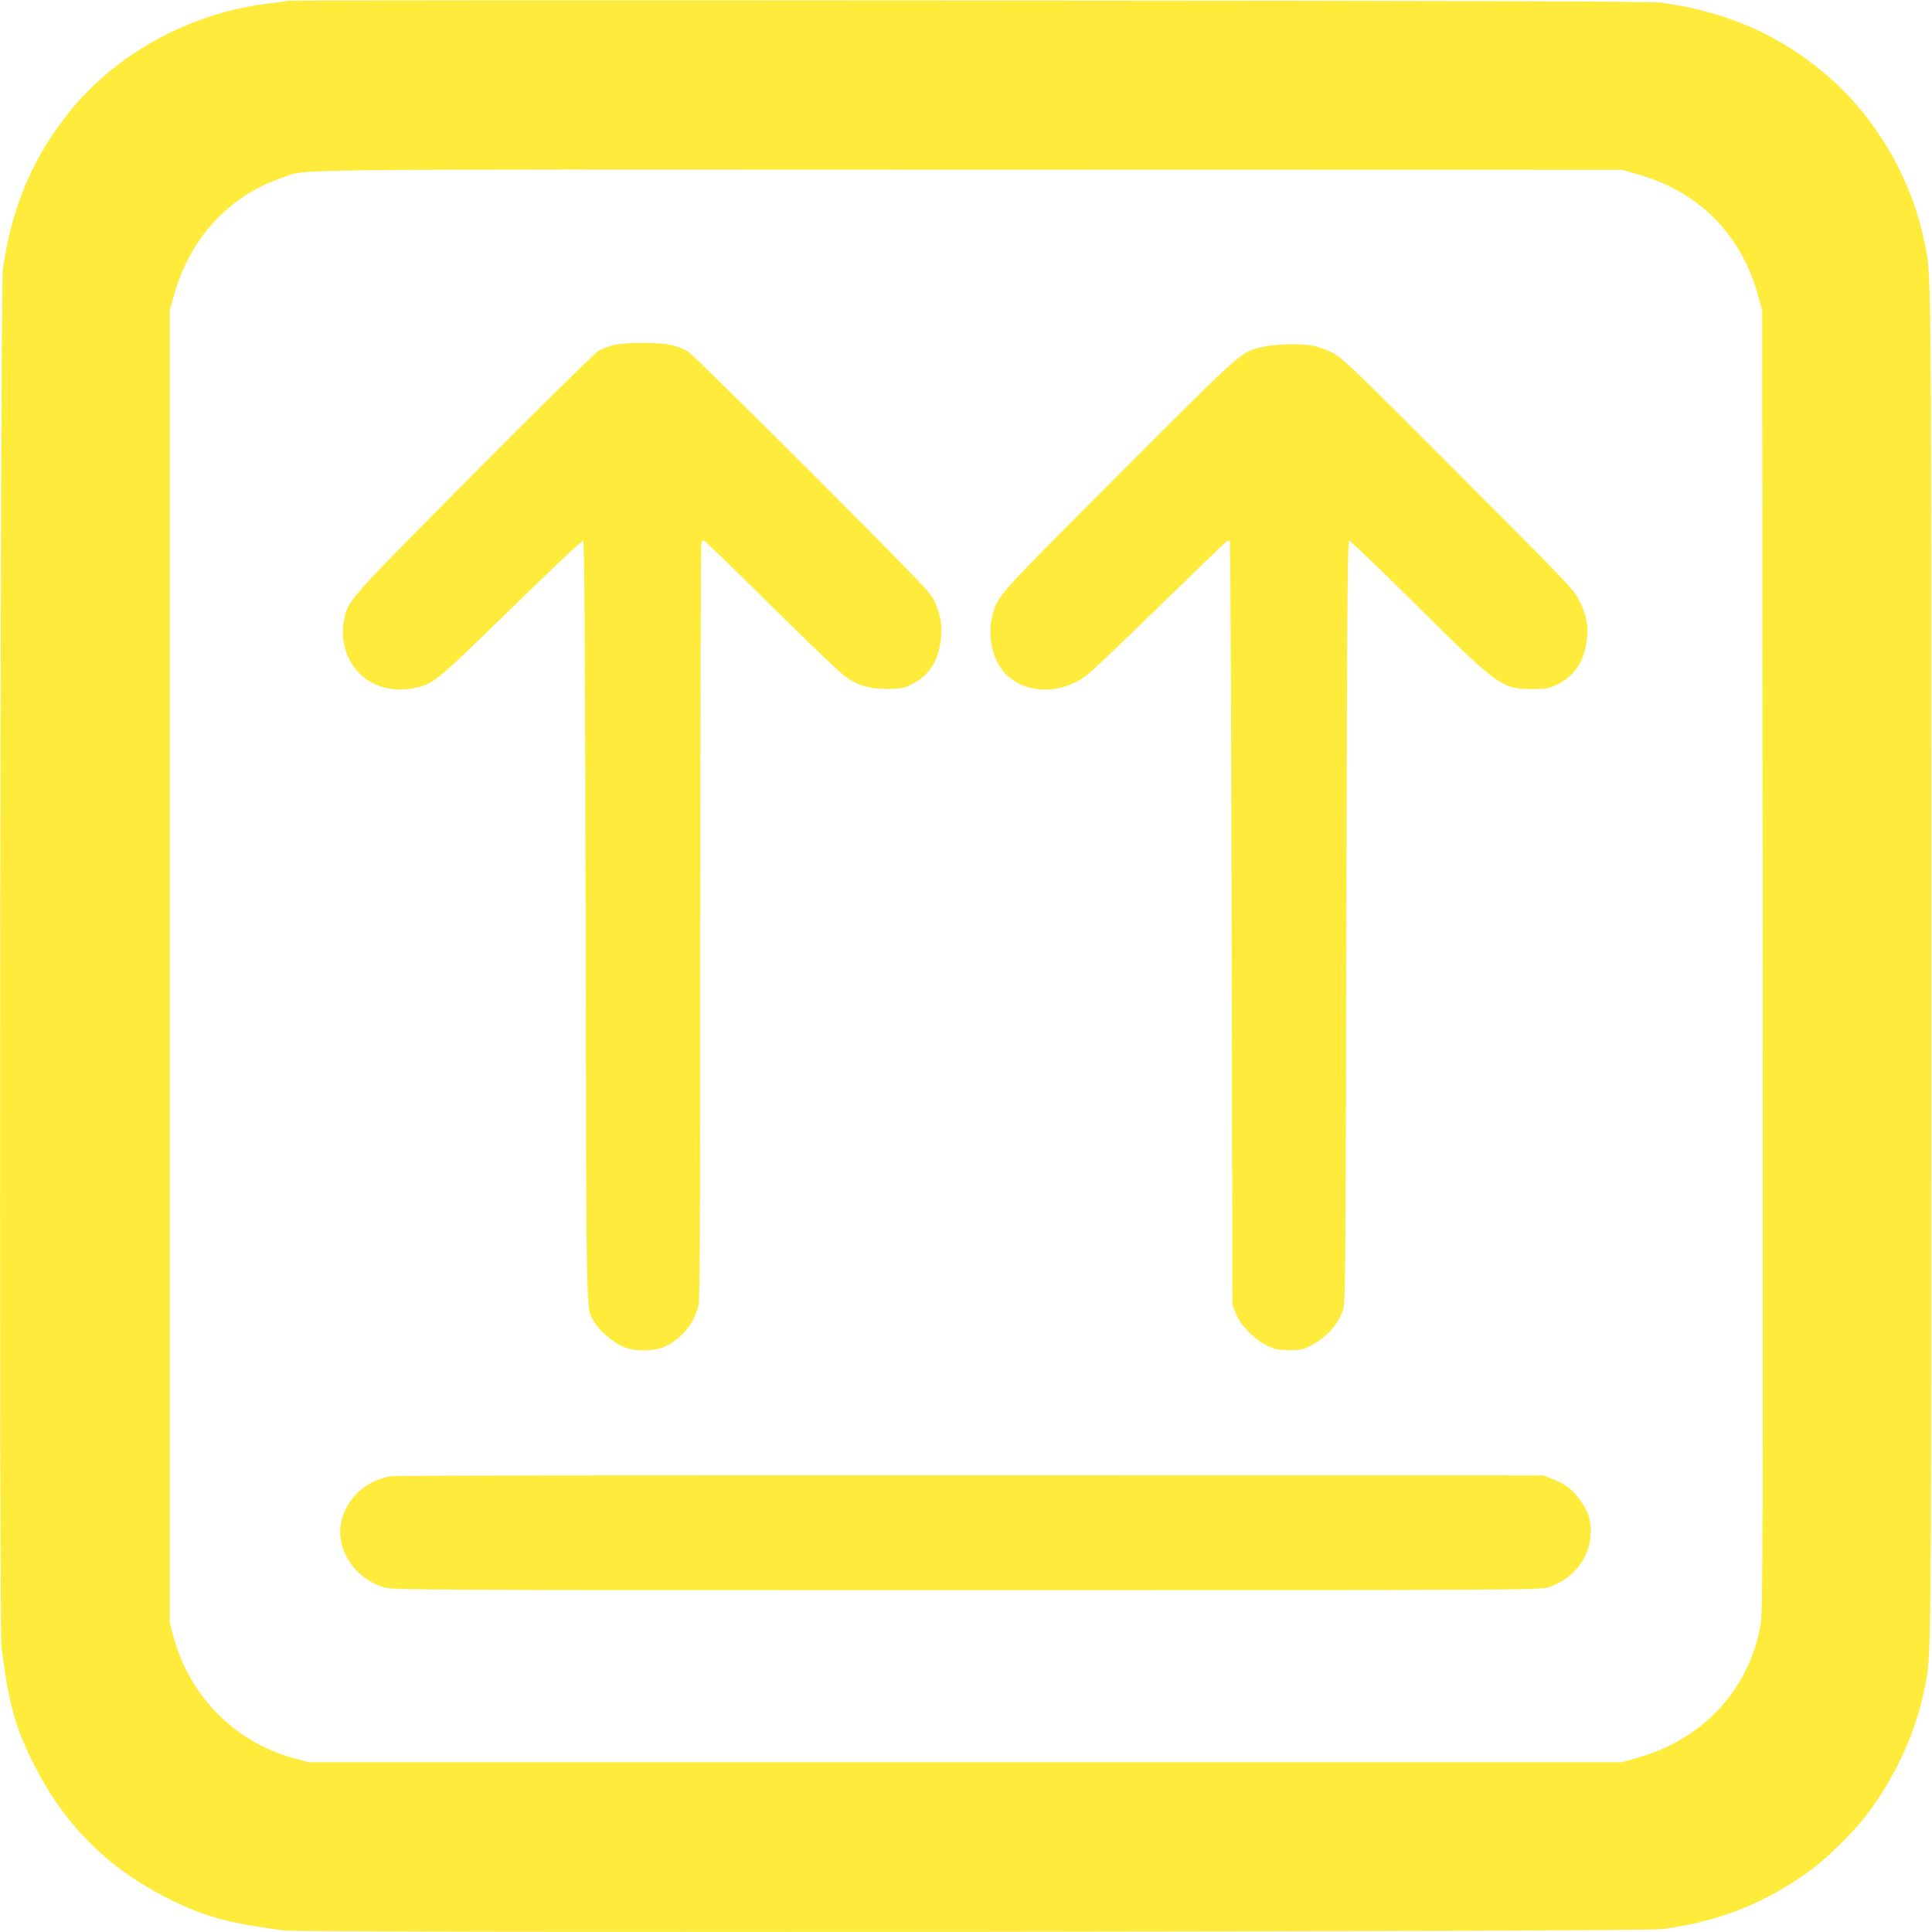
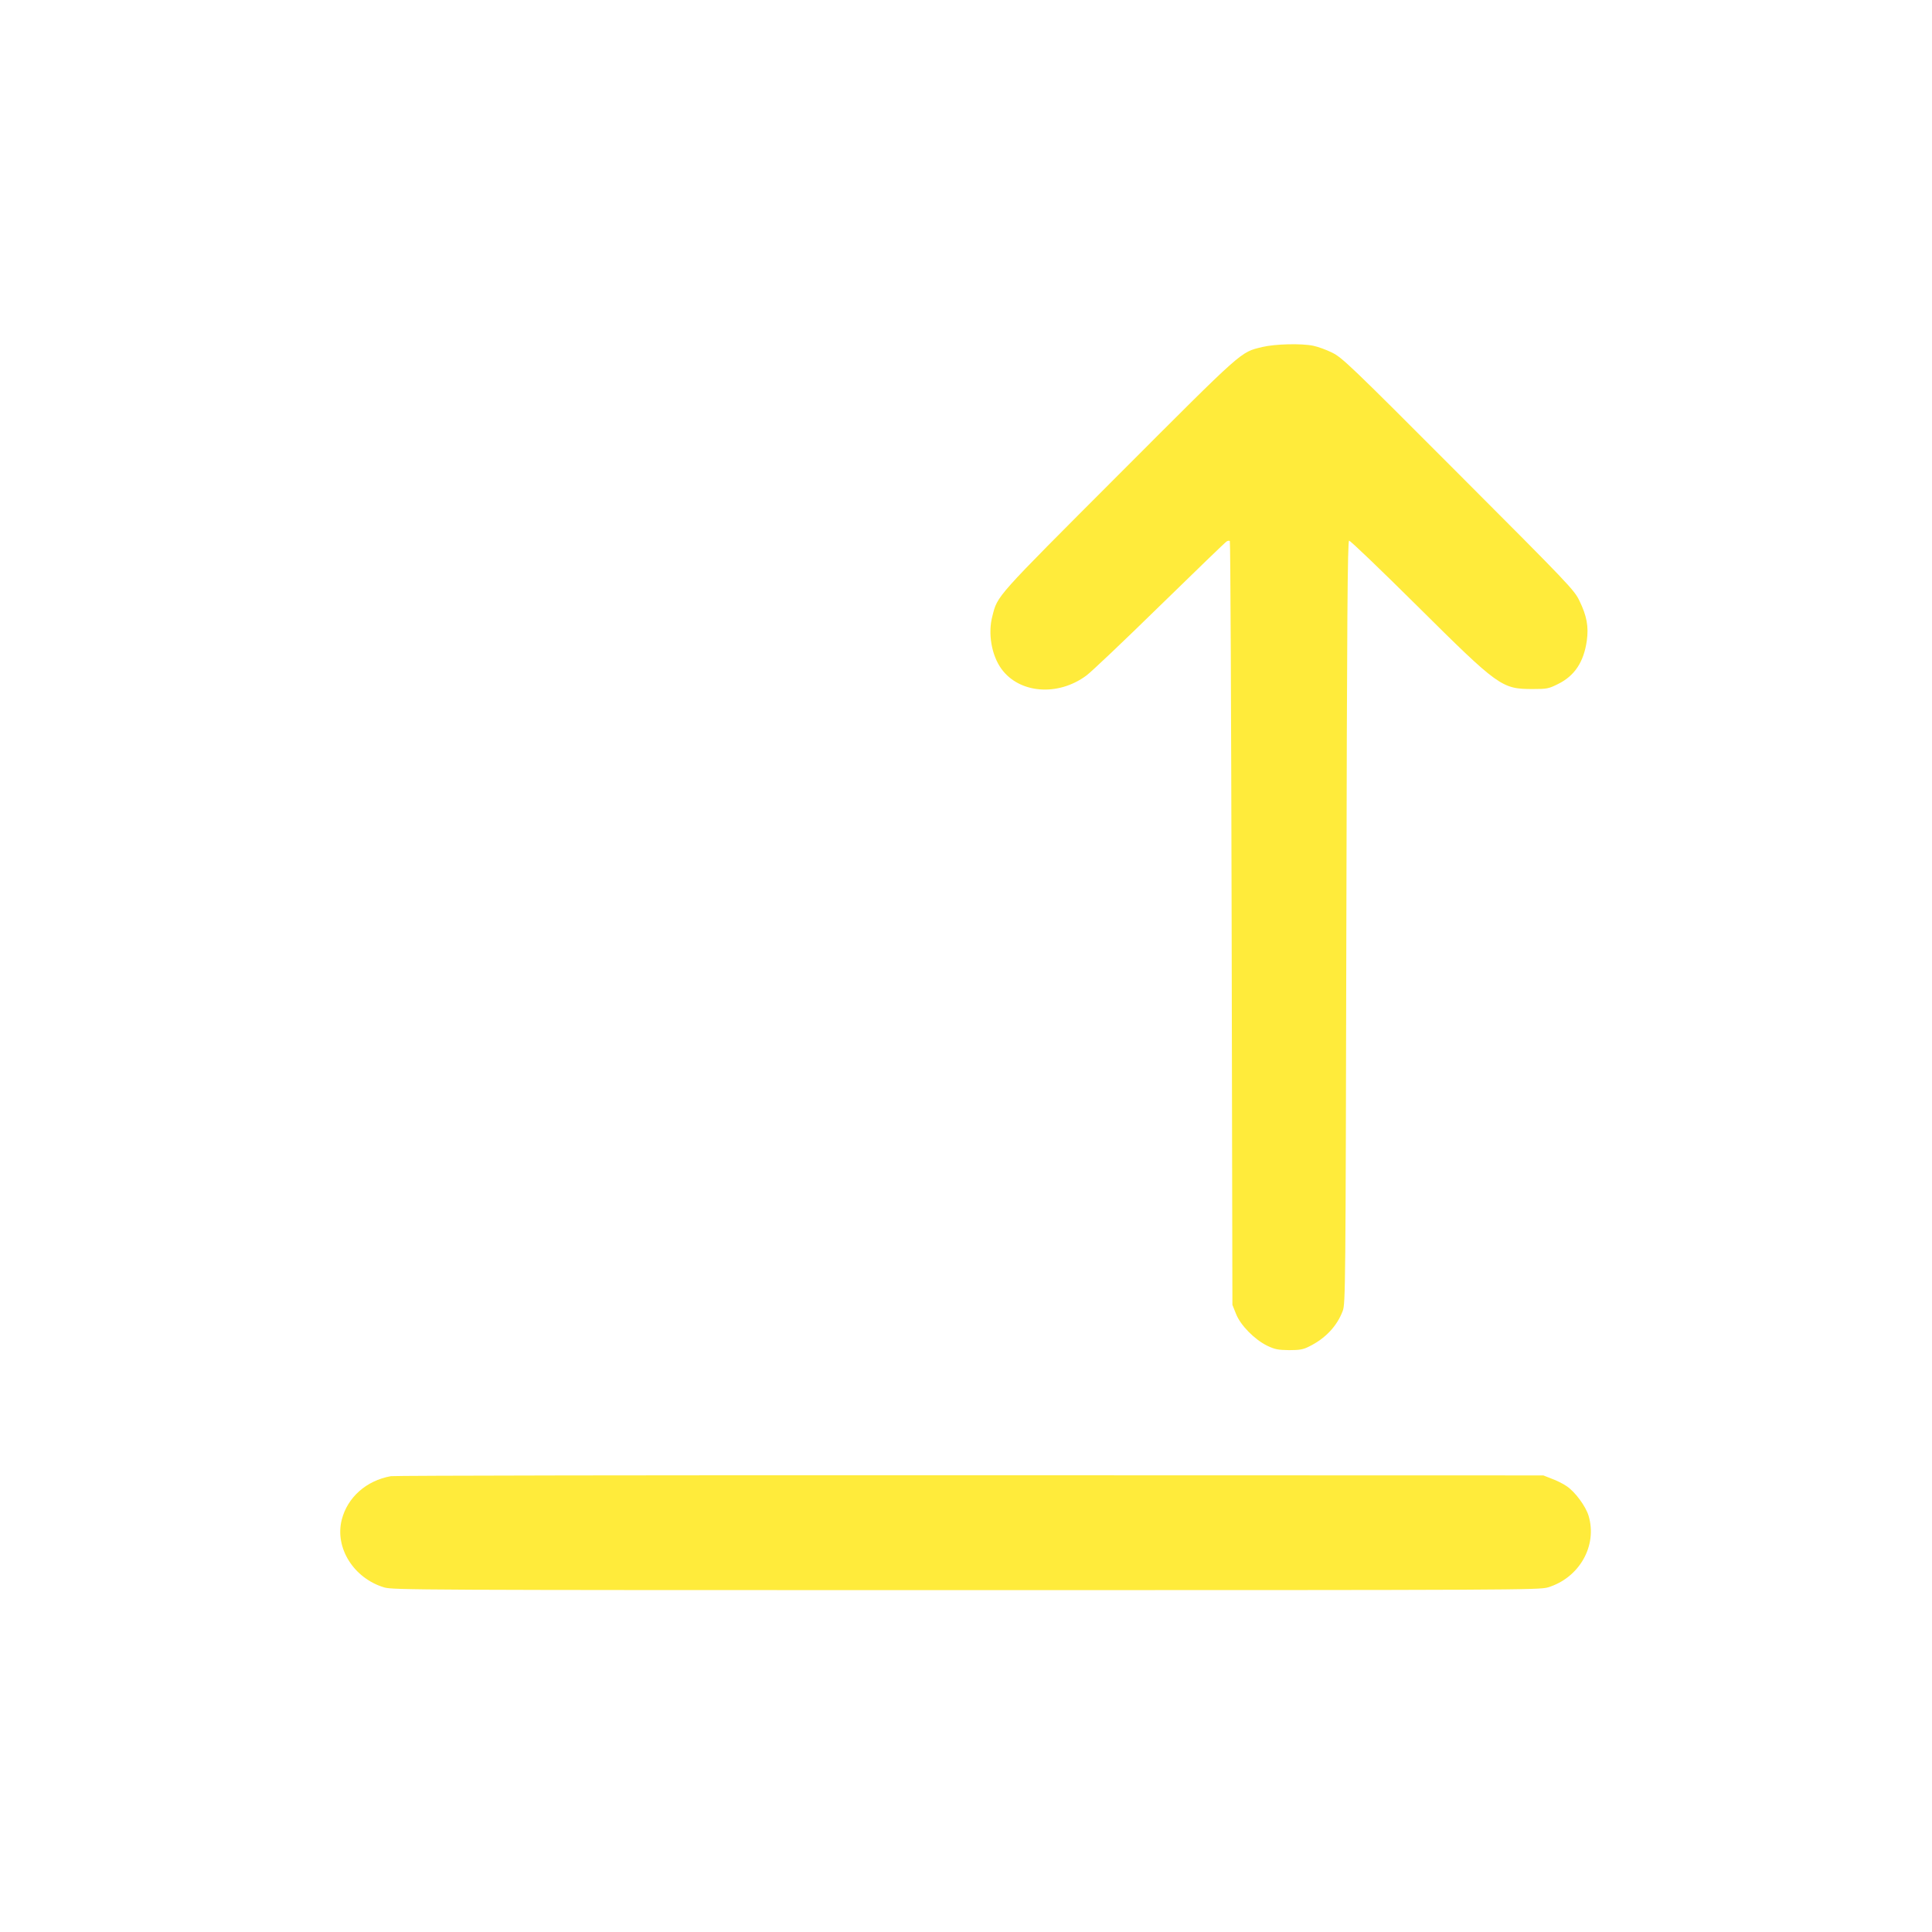
<svg xmlns="http://www.w3.org/2000/svg" version="1.0" width="1280pt" height="1280pt" viewBox="0 0 1280 1280" preserveAspectRatio="xMidYMid meet">
  <g transform="translate(0,1280) scale(0.1,-0.1)" fill="#ffeb3b" stroke="none">
-     <path d="M1909 12795 c-3 -2 -50 -9 -105 -15 -515 -57 -1000 -311 -1321 -693 -256 -306 -405 -650 -464 -1072 -18 -125 -26 -9006 -9 -9135 51 -378 90 -521 212 -764 199 -401 493 -695 894 -895 243 -121 386 -160 764 -211 129 -17 9010 -9 9135 9 393 54 703 181 1005 409 100 76 272 248 347 347 189 251 325 546 382 830 48 241 46 16 46 4800 0 4778 2 4562 -46 4795 -87 427 -330 837 -658 1112 -314 263 -651 409 -1081 470 -65 9 -1154 13 -4591 15 -2478 2 -4508 1 -4510 -2z m8932 -1147 c410 -113 694 -397 807 -807 l27 -96 3 -4305 c2 -3900 1 -4314 -13 -4400 -73 -431 -383 -767 -824 -888 l-96 -27 -4350 0 -4350 0 -100 27 c-388 107 -685 406 -793 796 l-27 97 0 4350 0 4350 27 96 c104 379 364 661 718 782 171 59 -146 55 4555 53 l4320 -1 96 -27z" />
-     <path d="M4072 10515 c-35 -8 -83 -25 -107 -39 -24 -15 -383 -368 -827 -815 -852 -859 -835 -839 -860 -979 -23 -123 17 -258 102 -342 86 -87 210 -124 343 -102 145 25 148 27 661 528 257 250 472 454 479 451 9 -3 13 -576 17 -2528 5 -2711 2 -2553 56 -2645 32 -56 117 -131 184 -163 76 -36 210 -37 284 -3 113 52 200 160 225 280 8 38 11 758 11 2542 0 1368 3 2495 6 2504 3 9 11 16 16 16 6 0 208 -196 449 -435 241 -239 463 -451 492 -470 88 -59 158 -79 272 -79 87 -1 107 2 155 25 117 55 182 147 202 288 14 94 3 168 -39 266 -24 55 -89 123 -807 843 -430 430 -802 796 -827 813 -26 16 -77 36 -115 44 -86 18 -287 18 -372 0z" />
    <path d="M8363 10501 c-147 -36 -117 -10 -950 -844 -823 -824 -803 -801 -838 -938 -31 -115 -6 -260 60 -351 119 -163 374 -183 562 -44 32 23 251 231 487 462 236 230 435 423 443 427 8 5 18 6 21 2 4 -4 9 -1144 12 -2533 l5 -2527 24 -60 c30 -76 123 -170 207 -211 50 -24 72 -28 144 -29 70 0 94 4 133 24 108 53 185 135 223 236 18 48 19 138 24 2574 4 2026 8 2525 18 2529 7 2 209 -192 450 -431 542 -538 561 -552 767 -552 93 0 105 2 167 33 110 54 171 146 191 287 13 94 0 164 -49 265 -35 72 -65 104 -802 842 -720 722 -771 770 -837 802 -38 19 -94 39 -123 45 -80 17 -256 12 -339 -8z" />
    <path d="M2590 3020 c-163 -29 -288 -140 -326 -289 -47 -186 79 -387 281 -448 58 -17 215 -18 3855 -18 3640 0 3797 1 3855 18 208 63 329 275 270 474 -19 64 -91 161 -146 197 -23 16 -67 38 -98 49 l-56 22 -3795 1 c-2087 1 -3815 -2 -3840 -6z" />
  </g>
</svg>